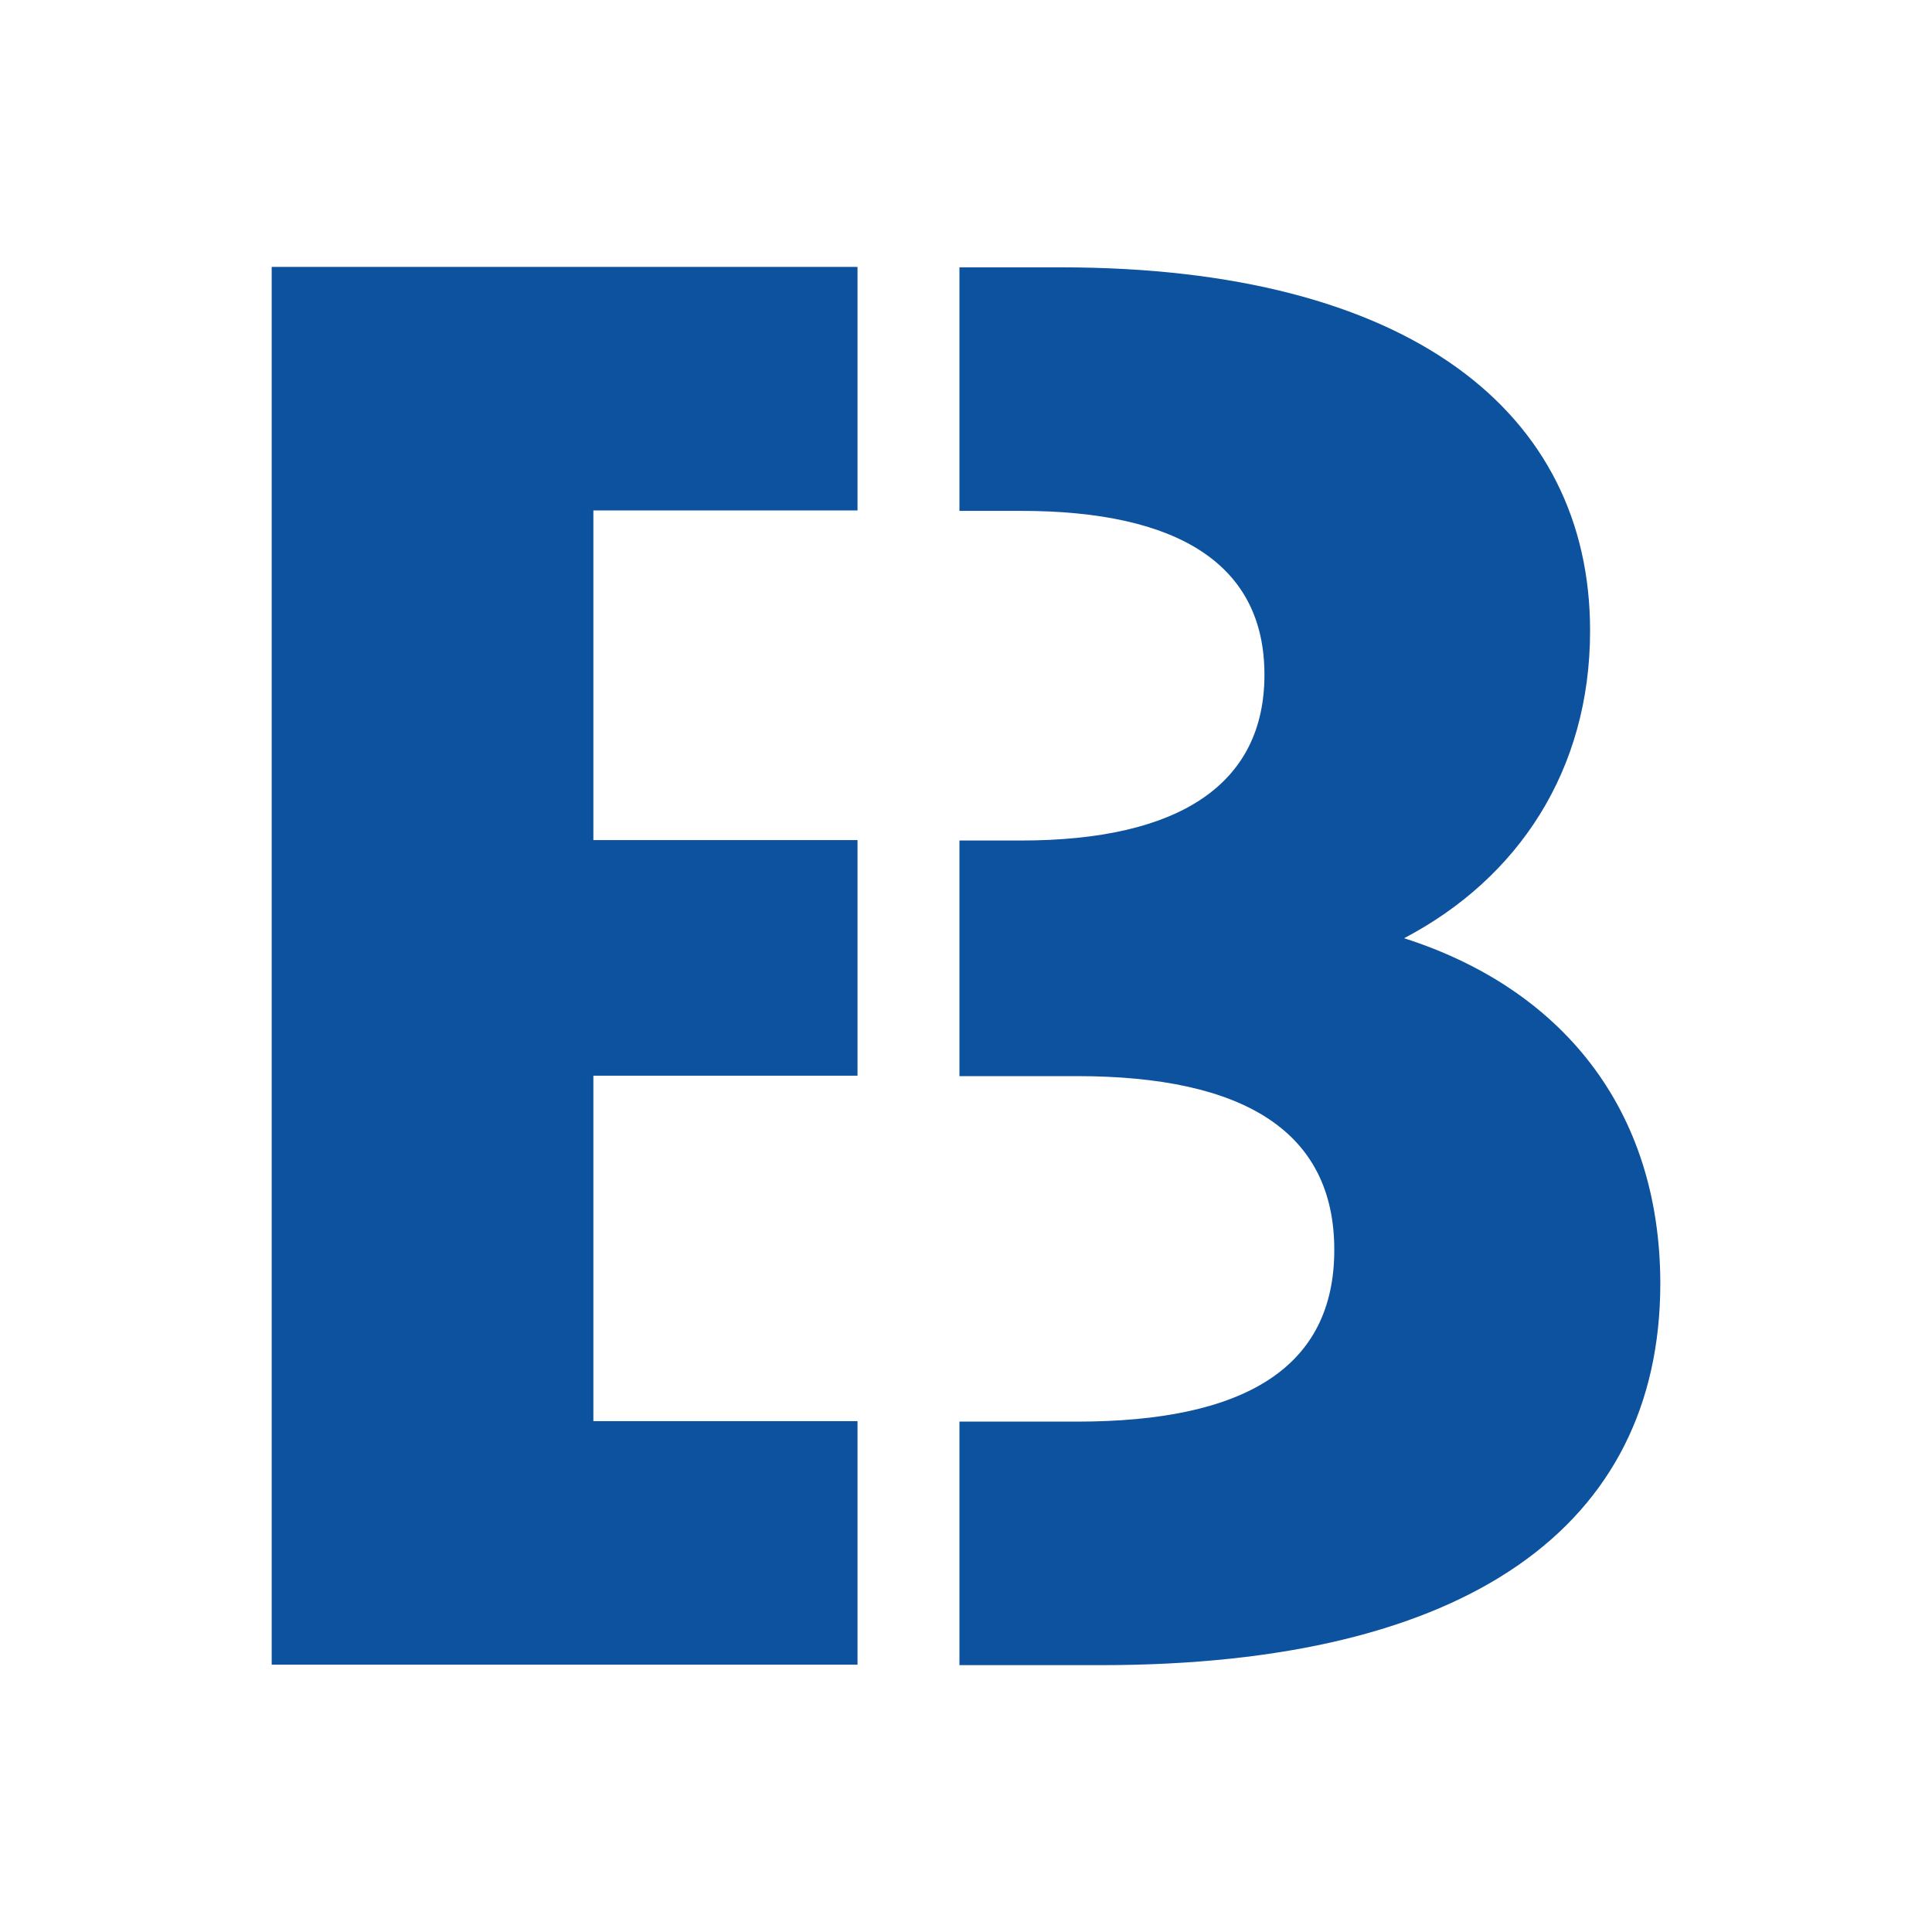
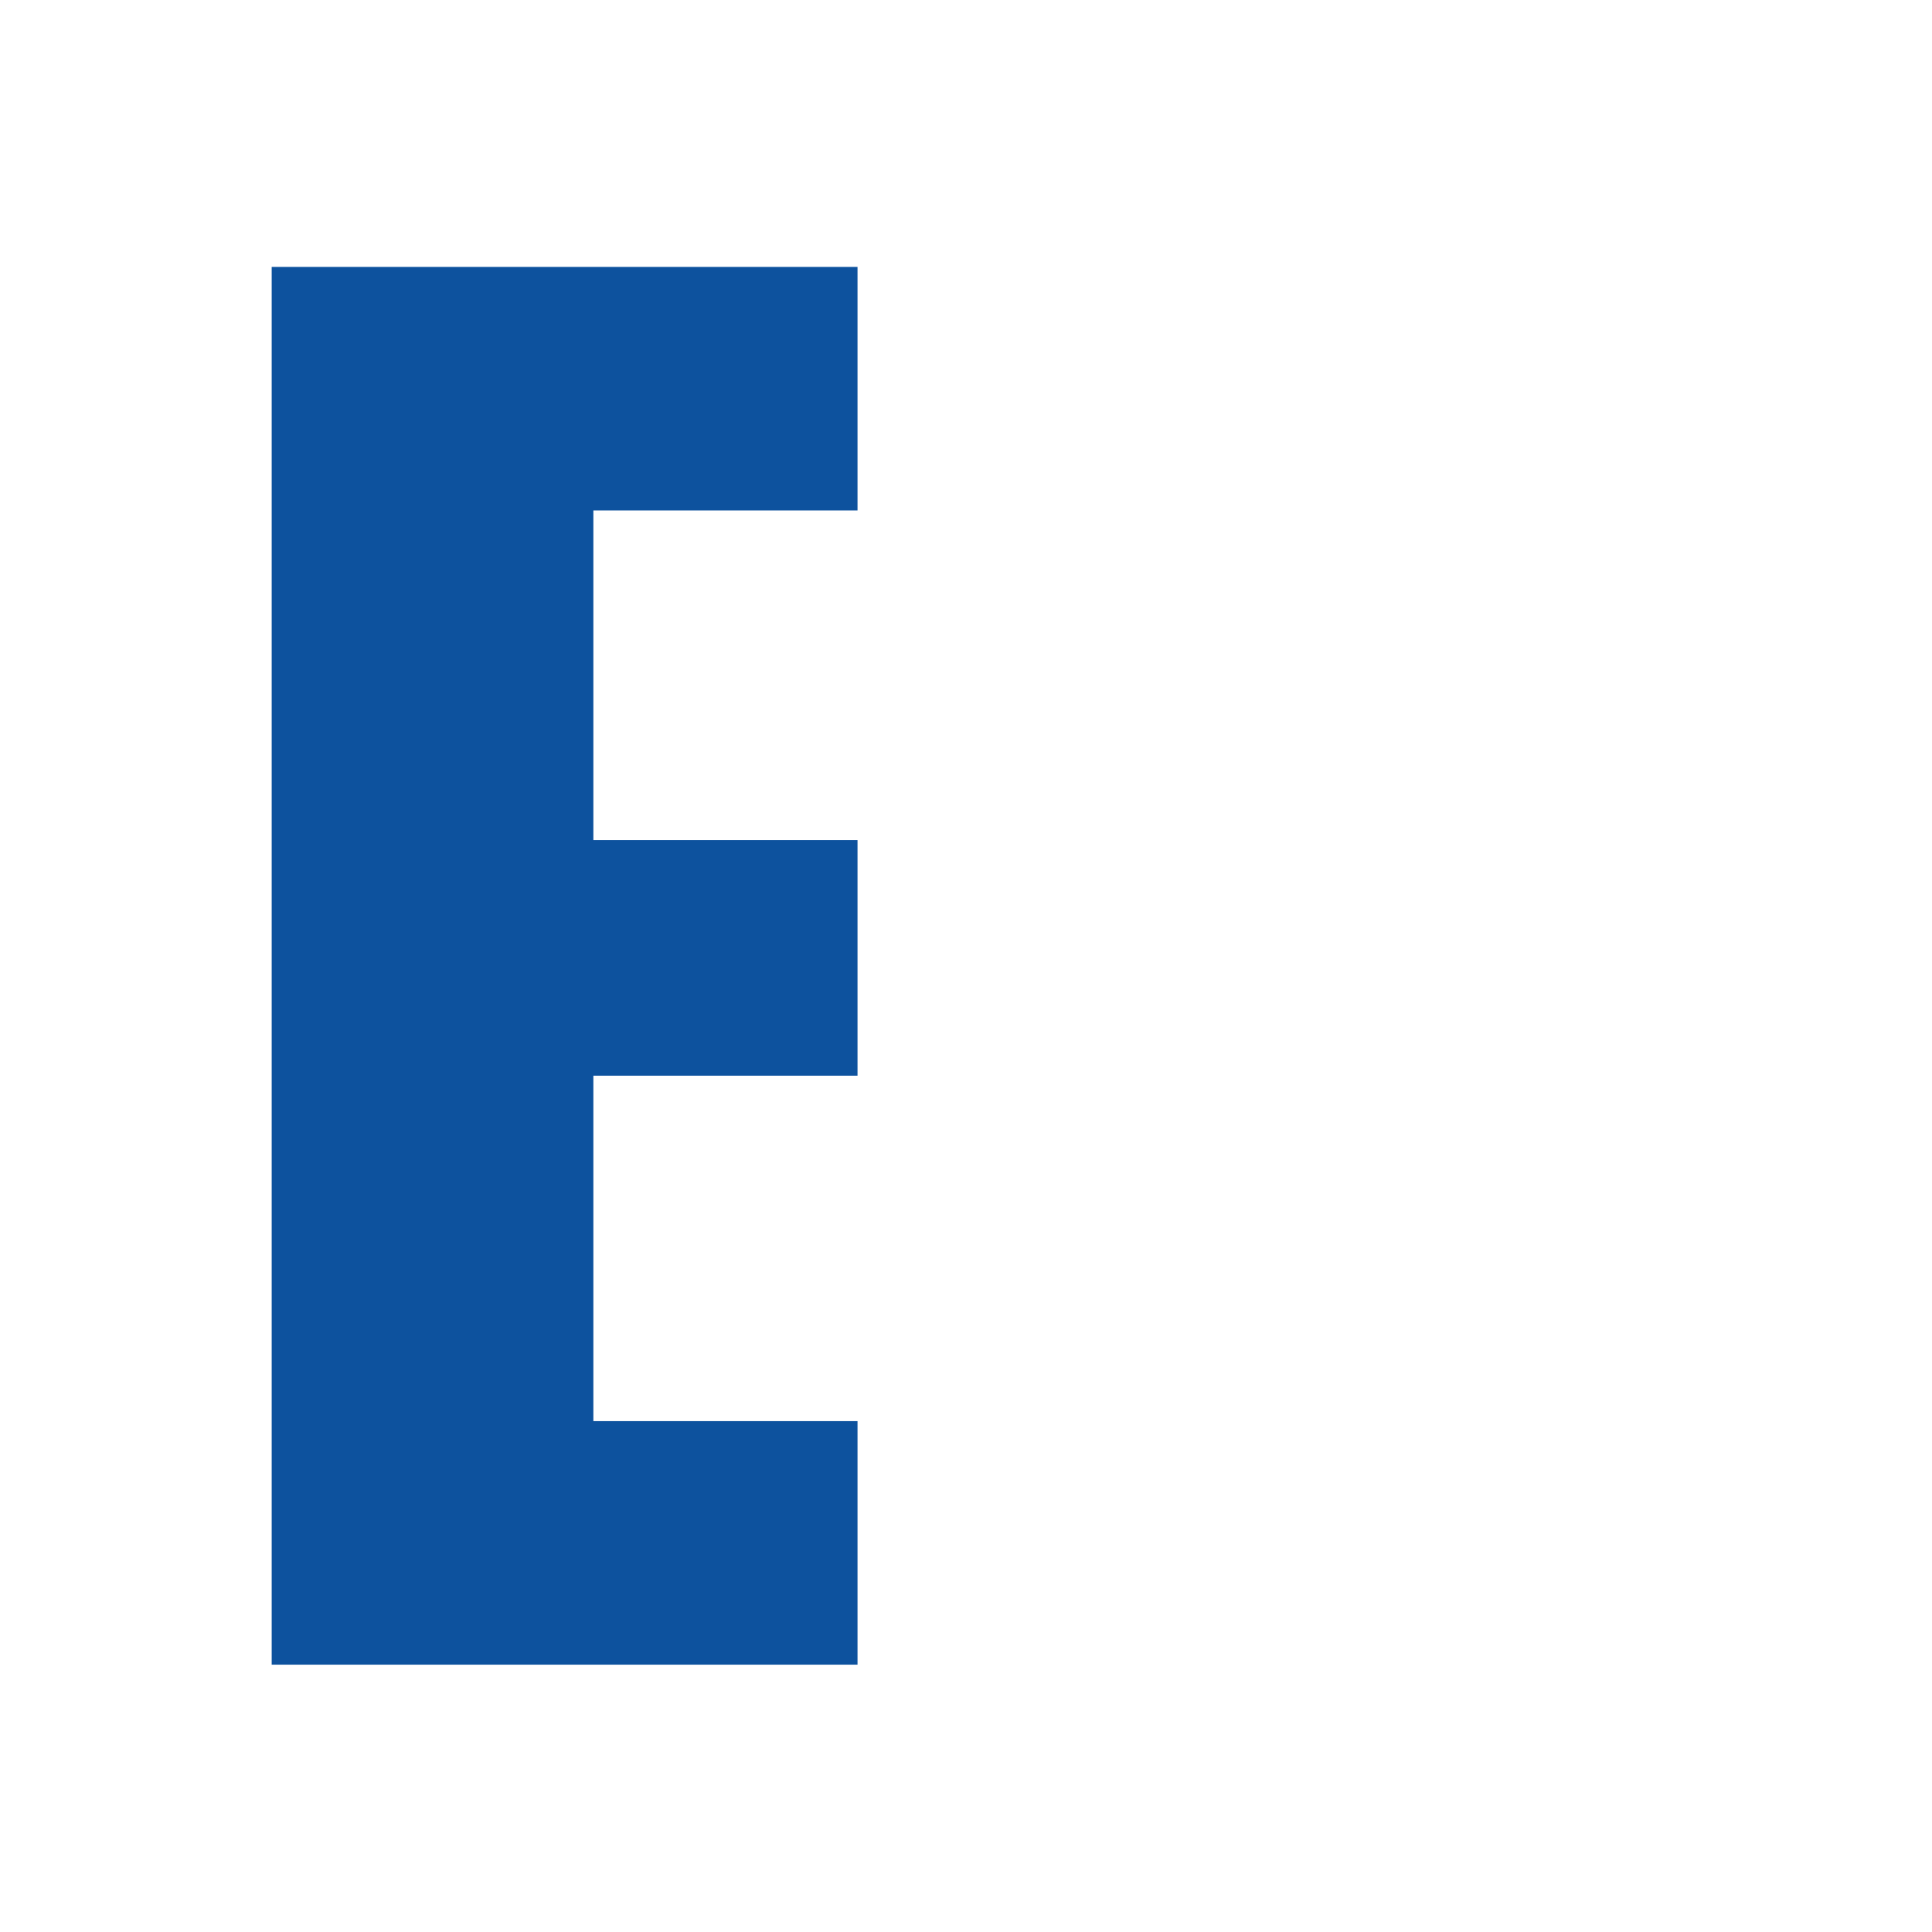
<svg xmlns="http://www.w3.org/2000/svg" id="uuid-4987a4e0-5b50-4a39-8f36-9f65d1b33ebb" data-name="Calque 1" width="400" height="400" viewBox="0 0 400 400">
  <defs>
    <style>
      .uuid-075288f3-8fbd-4e50-a535-b1c1fc7e846f {
        fill: #0d529e;
      }
    </style>
  </defs>
  <polygon class="uuid-075288f3-8fbd-4e50-a535-b1c1fc7e846f" points="122.85 294.23 122.85 222.71 177.54 222.71 177.54 173.93 122.85 173.93 122.85 105.68 177.54 105.68 177.54 55.26 56.25 55.26 56.25 344.65 177.54 344.65 177.54 294.23 122.85 294.23" />
-   <path class="uuid-075288f3-8fbd-4e50-a535-b1c1fc7e846f" d="M290.78,194.21c23.57-12.4,38.43-34.74,38.43-63.64,0-45.08-37.2-75.22-109.55-75.22h-21.02v50.42h12.73c32.68,0,50.42,11.17,50.42,33.92s-17.74,34.33-50.42,34.33h-12.73v48.78h24.31c34.74,0,53.3,11.58,53.3,35.97s-18.56,35.56-53.3,35.56h-24.31v50.42h29.32c76.04,0,115.71-28.91,115.79-78.92h0c0-36.46-20.69-61.18-52.89-71.53h-.08v-.08Z" />
</svg>